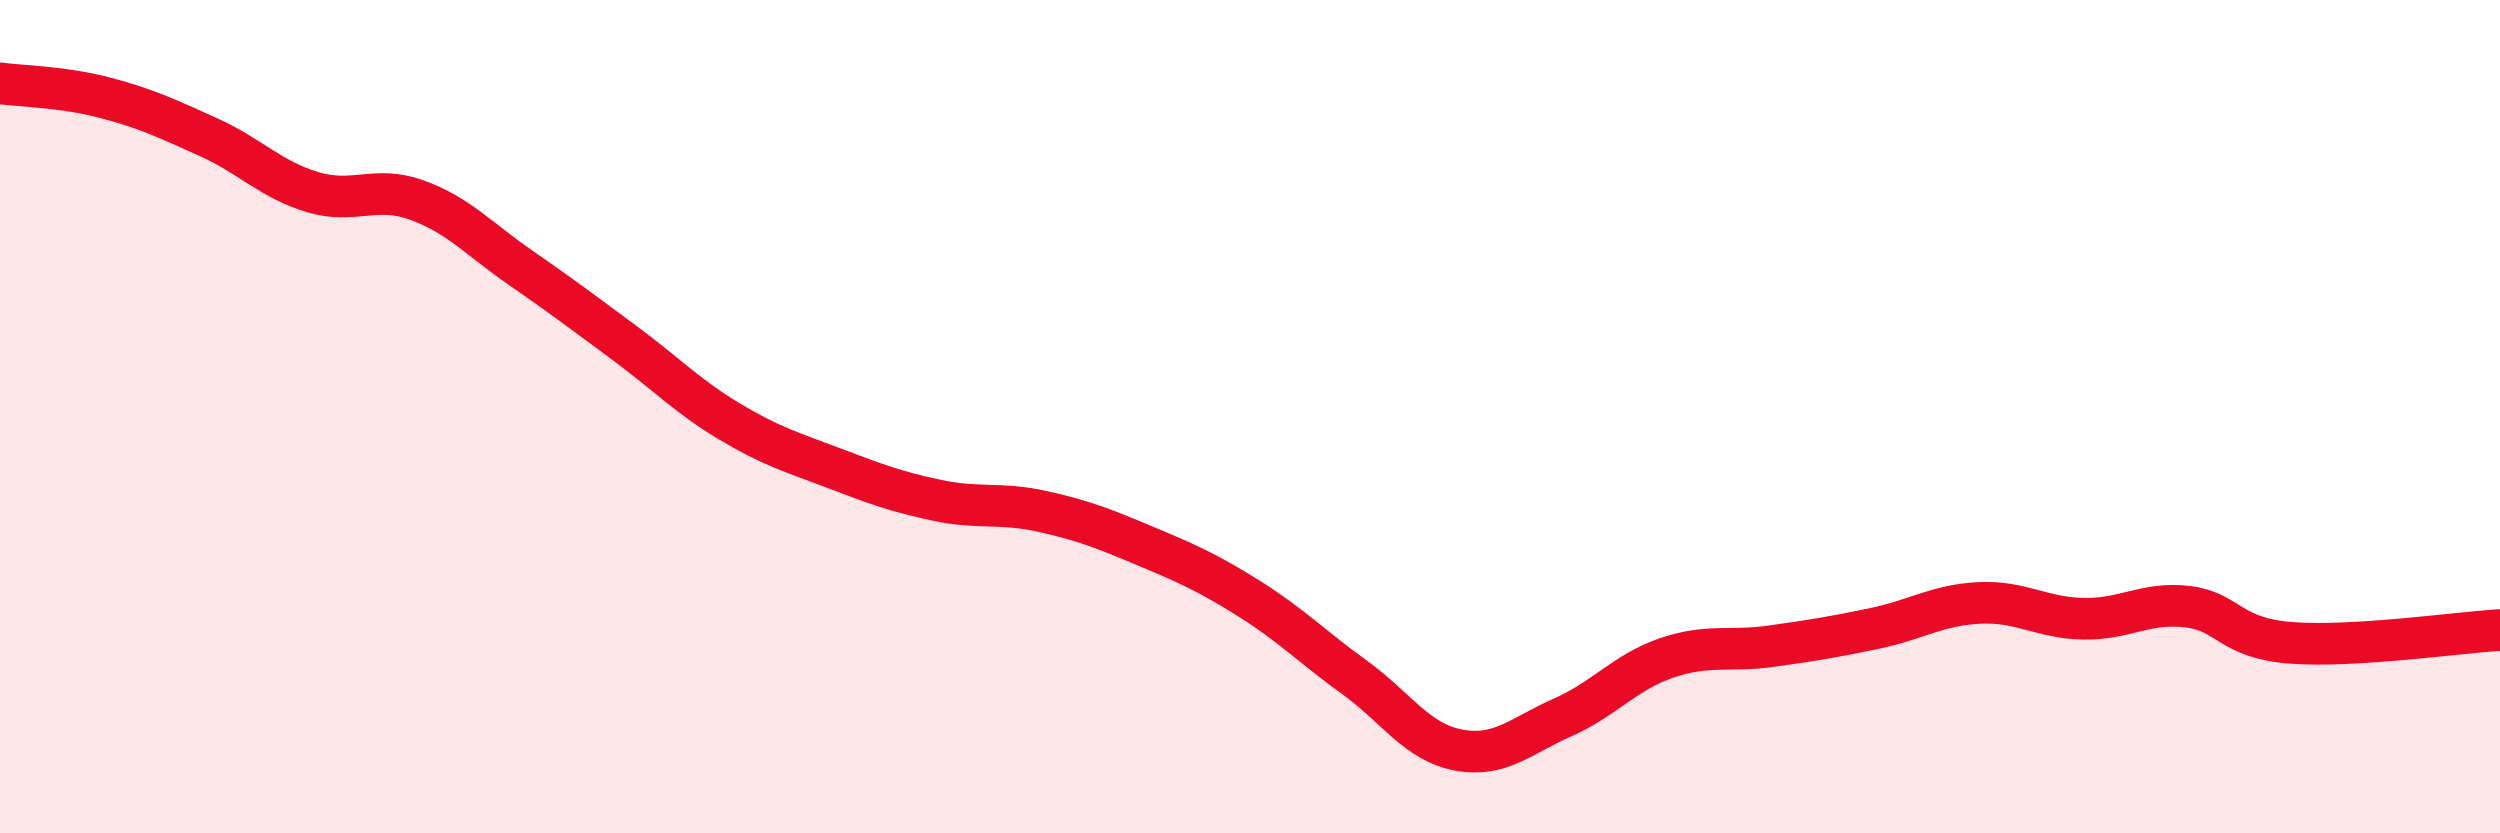
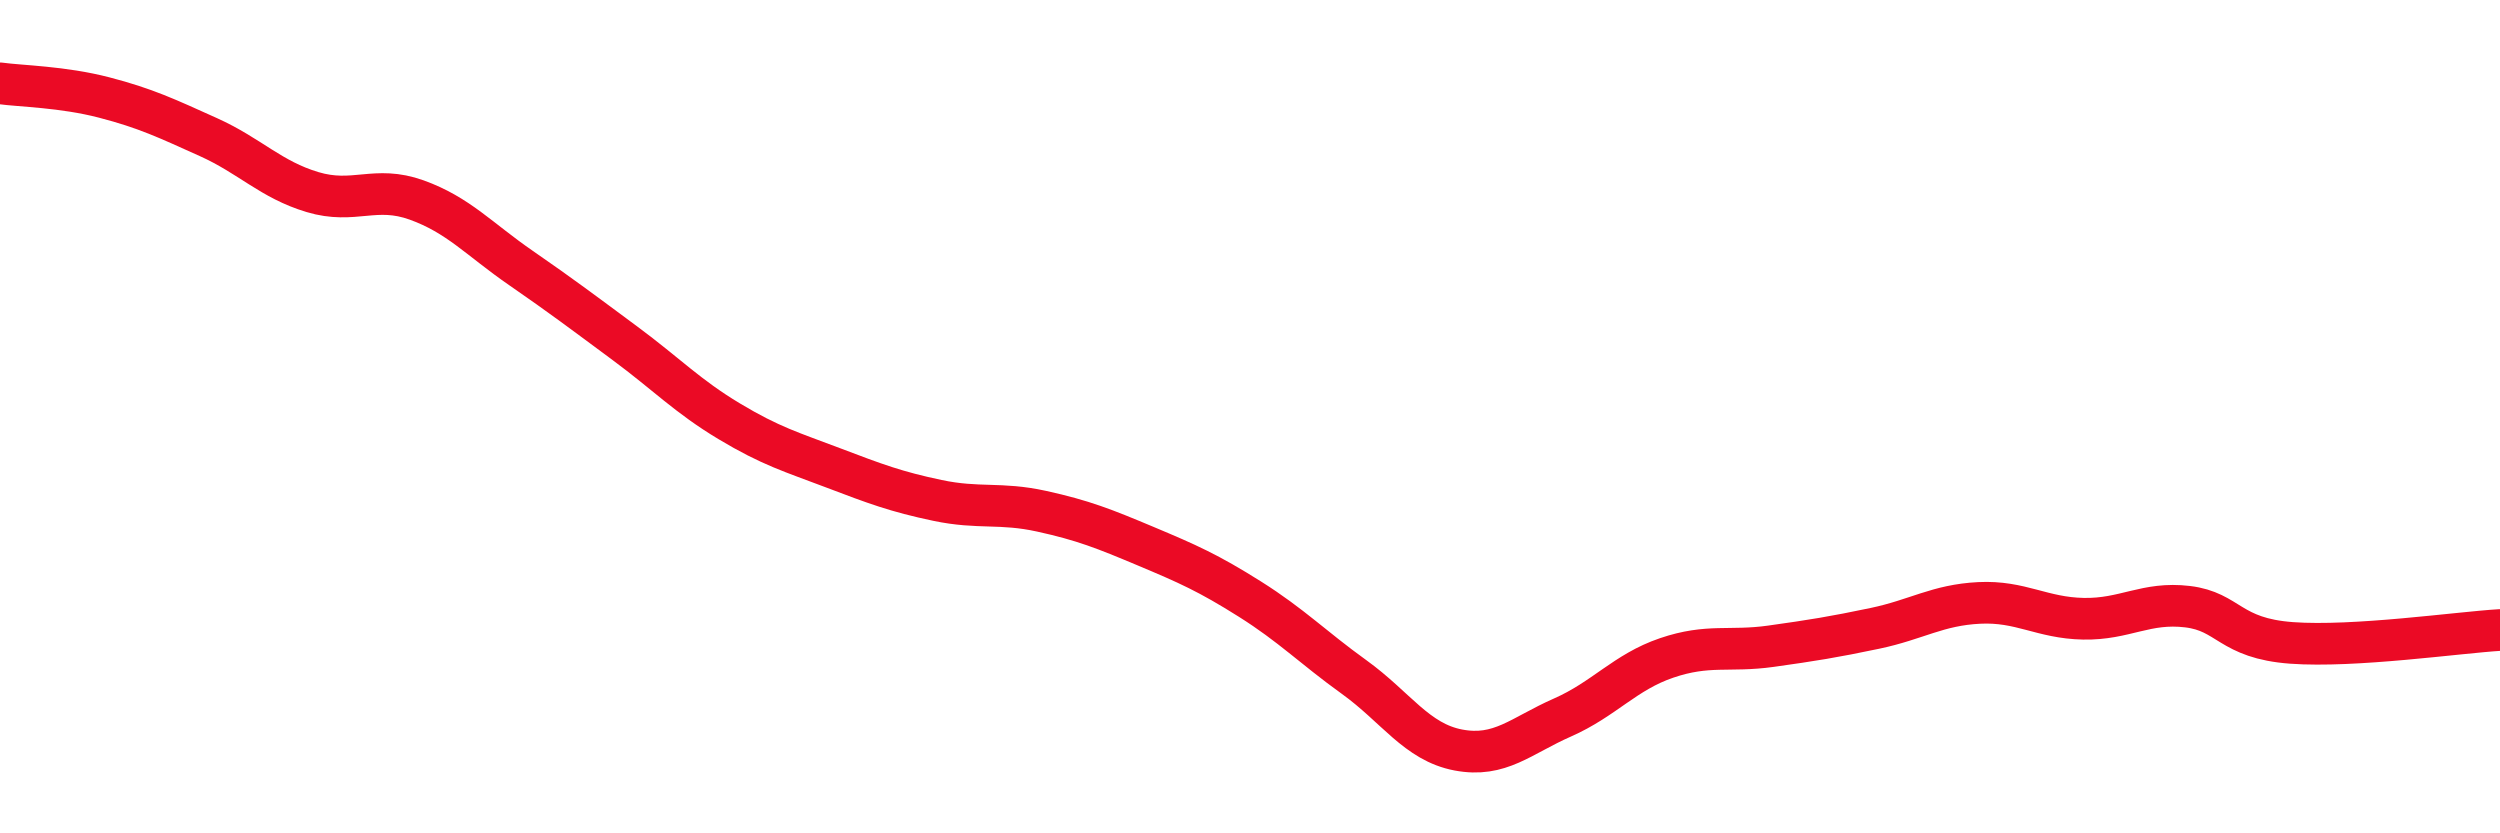
<svg xmlns="http://www.w3.org/2000/svg" width="60" height="20" viewBox="0 0 60 20">
-   <path d="M 0,2 C 0.5,2.07 1.5,2.08 2.5,2.34 C 3.5,2.6 4,2.84 5,3.29 C 6,3.74 6.5,4.31 7.5,4.61 C 8.5,4.91 9,4.44 10,4.8 C 11,5.16 11.5,5.74 12.5,6.43 C 13.5,7.12 14,7.5 15,8.24 C 16,8.98 16.5,9.51 17.5,10.11 C 18.5,10.71 19,10.85 20,11.23 C 21,11.61 21.5,11.8 22.5,12.01 C 23.5,12.22 24,12.05 25,12.27 C 26,12.49 26.5,12.69 27.5,13.11 C 28.5,13.53 29,13.75 30,14.38 C 31,15.01 31.5,15.53 32.5,16.25 C 33.5,16.97 34,17.81 35,18 C 36,18.19 36.5,17.66 37.5,17.22 C 38.5,16.78 39,16.13 40,15.79 C 41,15.45 41.5,15.65 42.5,15.51 C 43.5,15.37 44,15.29 45,15.08 C 46,14.87 46.5,14.52 47.5,14.47 C 48.5,14.42 49,14.83 50,14.85 C 51,14.87 51.5,14.44 52.5,14.56 C 53.5,14.68 53.5,15.32 55,15.43 C 56.5,15.54 59,15.18 60,15.12L60 20L0 20Z" fill="#EB0A25" opacity="0.1" stroke-linecap="round" stroke-linejoin="round" />
  <path d="M 0,2 C 0.5,2.07 1.5,2.08 2.5,2.34 C 3.5,2.6 4,2.84 5,3.29 C 6,3.74 6.5,4.31 7.5,4.61 C 8.5,4.91 9,4.44 10,4.8 C 11,5.16 11.5,5.74 12.5,6.43 C 13.5,7.12 14,7.5 15,8.24 C 16,8.98 16.5,9.51 17.5,10.11 C 18.5,10.71 19,10.85 20,11.23 C 21,11.61 21.5,11.8 22.5,12.01 C 23.5,12.22 24,12.05 25,12.27 C 26,12.49 26.5,12.69 27.5,13.11 C 28.5,13.53 29,13.75 30,14.38 C 31,15.01 31.5,15.53 32.5,16.25 C 33.5,16.97 34,17.81 35,18 C 36,18.19 36.5,17.66 37.5,17.22 C 38.5,16.78 39,16.13 40,15.79 C 41,15.45 41.5,15.65 42.5,15.51 C 43.5,15.37 44,15.29 45,15.08 C 46,14.87 46.5,14.52 47.5,14.47 C 48.5,14.42 49,14.83 50,14.85 C 51,14.87 51.5,14.44 52.5,14.56 C 53.5,14.68 53.5,15.32 55,15.43 C 56.5,15.54 59,15.18 60,15.12" stroke="#EB0A25" stroke-width="1" fill="none" stroke-linecap="round" stroke-linejoin="round" />
</svg>